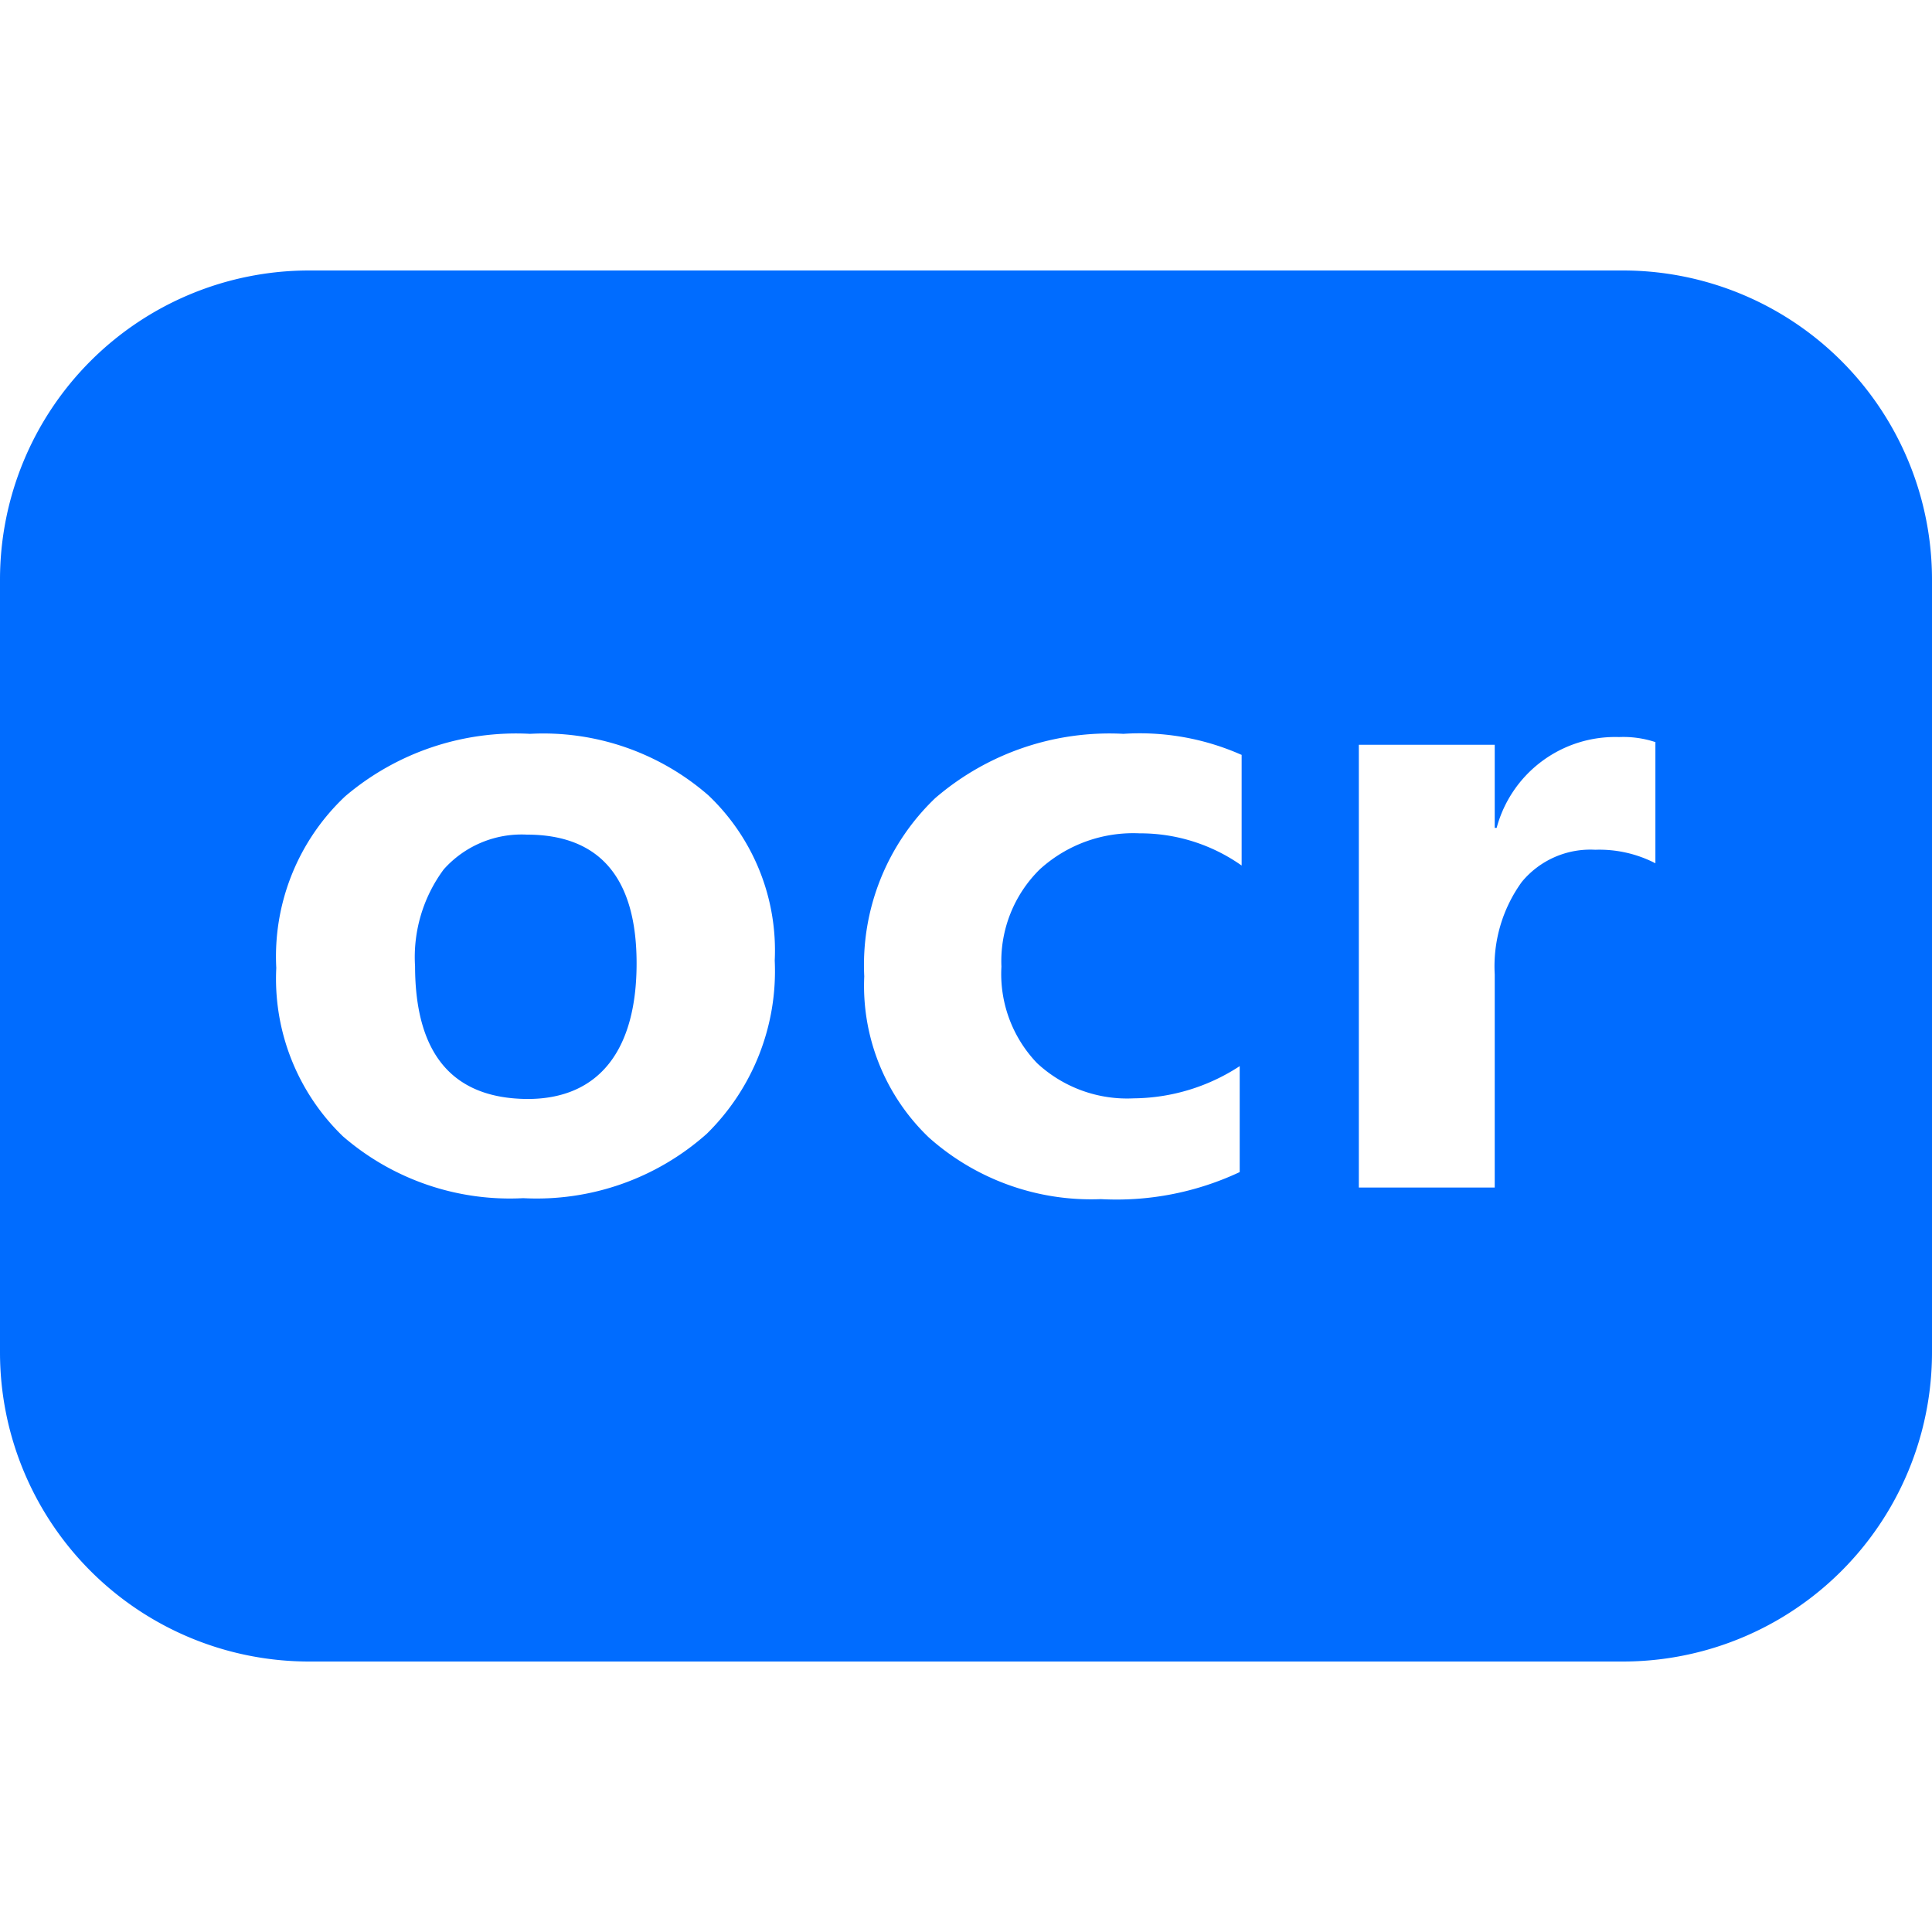
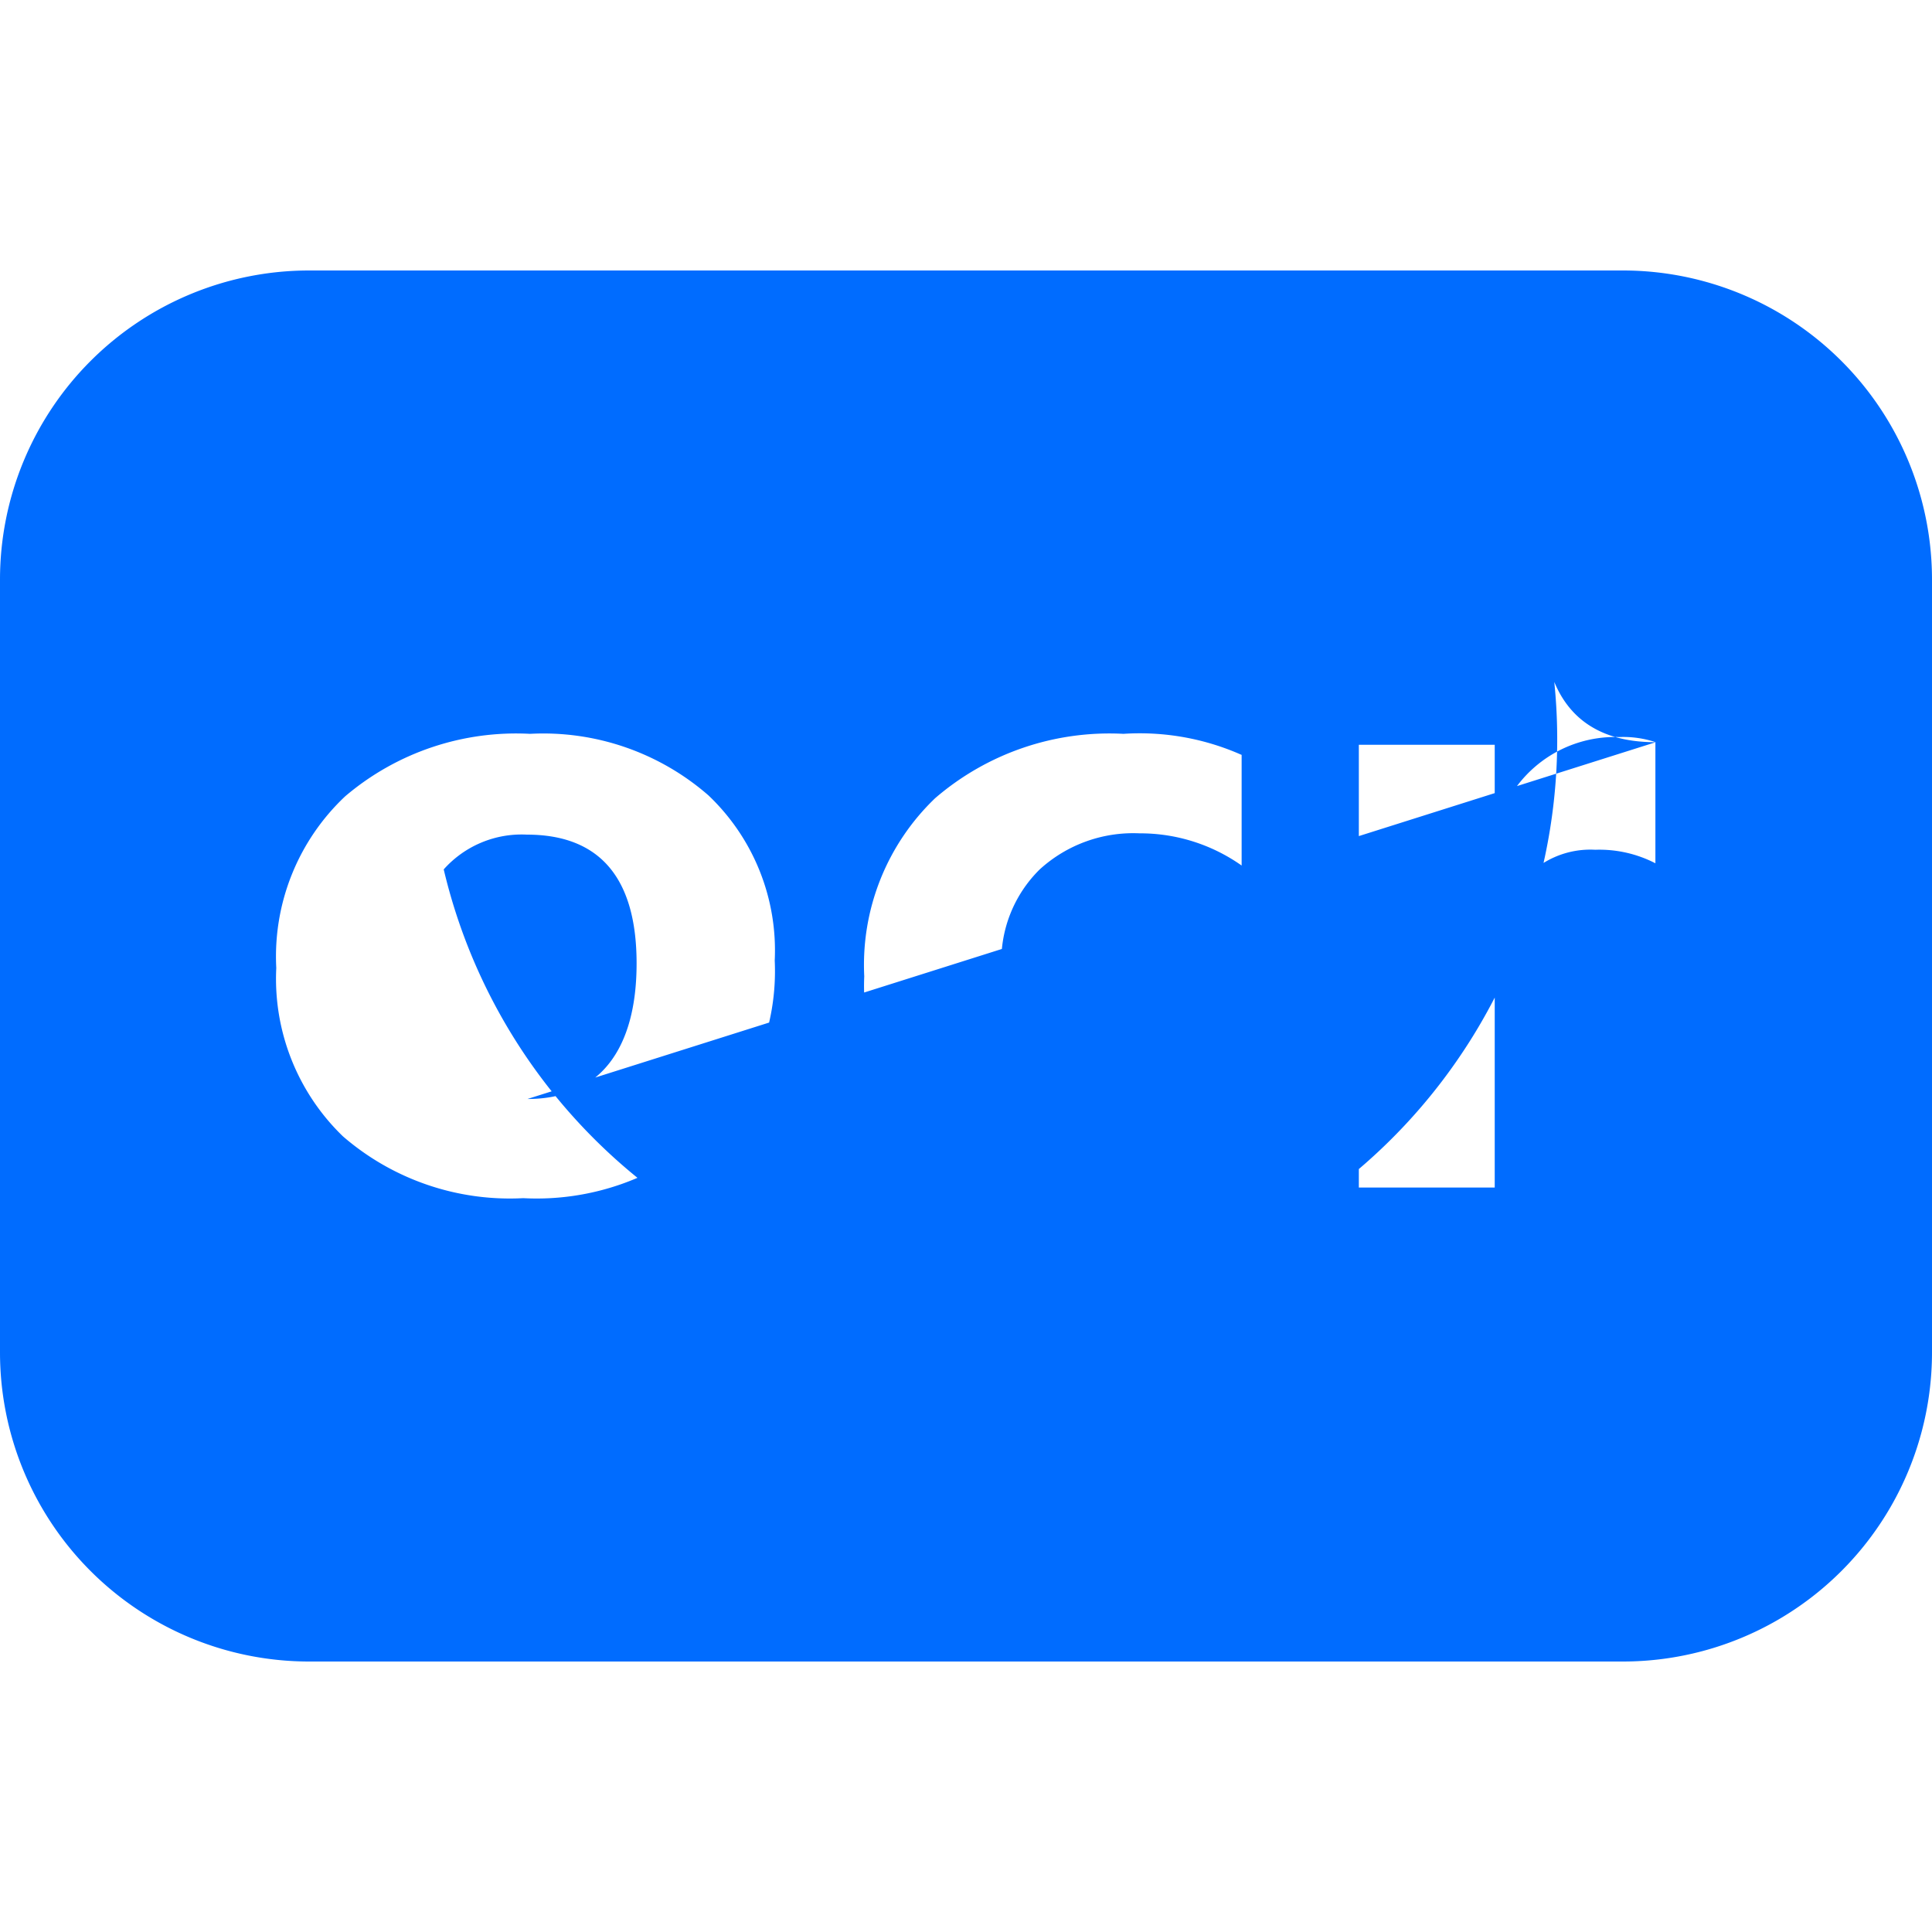
<svg xmlns="http://www.w3.org/2000/svg" viewBox="0 0 60 60">
  <defs>
    <style>.cls-1{fill:#006cff;}.cls-2{fill:none;}</style>
  </defs>
  <title>ocr</title>
  <g id="图层_2" data-name="图层 2">
    <g id="图层_1-2" data-name="图层 1">
-       <path class="cls-1" d="M50.4,51.6H9.6A9.6,9.6,0,0,1,0,42V18A9.6,9.6,0,0,1,9.6,8.4H50.4A9.6,9.6,0,0,1,60,18V42A9.6,9.6,0,0,1,50.4,51.6ZM22,24.7a7.8,7.8,0,0,0-5.54-1.91,8.19,8.19,0,0,0-5.74,1.94,6.83,6.83,0,0,0-2.14,5.33,6.8,6.8,0,0,0,2.07,5.23,7.92,7.92,0,0,0,5.6,1.92,7.94,7.94,0,0,0,5.7-2,7.08,7.08,0,0,0,2.11-5.38A6.64,6.64,0,0,0,22,24.7Zm16.55-1.26a7.79,7.79,0,0,0-3.66-.65,8.29,8.29,0,0,0-5.85,2,7.17,7.17,0,0,0-2.2,5.53,6.52,6.52,0,0,0,2,5,7.57,7.57,0,0,0,5.35,1.92,9,9,0,0,0,4.31-.84V33.11a6.11,6.11,0,0,1-3.29,1,4.11,4.11,0,0,1-3-1.09,4,4,0,0,1-1.11-3A4,4,0,0,1,32.29,27a4.31,4.31,0,0,1,3.1-1.12,5.46,5.46,0,0,1,3.17,1V23.44Zm12.87-.39a3.18,3.18,0,0,0-1.14-.16,3.81,3.81,0,0,0-3.8,2.82h-.06V23.13H42.2V36.88h4.22V30.26a4.47,4.47,0,0,1,.84-2.87,2.76,2.76,0,0,1,2.28-1,3.8,3.8,0,0,1,1.87.42V23.05Zm-35,11.08q-3.52,0-3.53-4.12A4.58,4.58,0,0,1,13.78,27a3.24,3.24,0,0,1,2.58-1.08c2.27,0,3.41,1.35,3.41,4S18.64,34.13,16.38,34.13Z" />
-       <rect class="cls-2" width="60" height="60" />
+       <path class="cls-1" d="M50.4,51.6H9.6A9.6,9.6,0,0,1,0,42V18A9.6,9.6,0,0,1,9.6,8.4H50.4A9.6,9.6,0,0,1,60,18V42A9.6,9.6,0,0,1,50.4,51.6ZM22,24.7a7.8,7.8,0,0,0-5.54-1.91,8.19,8.19,0,0,0-5.74,1.94,6.83,6.83,0,0,0-2.14,5.33,6.8,6.8,0,0,0,2.07,5.23,7.92,7.92,0,0,0,5.6,1.92,7.94,7.94,0,0,0,5.7-2,7.08,7.08,0,0,0,2.11-5.38A6.64,6.64,0,0,0,22,24.7Zm16.55-1.26a7.79,7.79,0,0,0-3.66-.65,8.29,8.29,0,0,0-5.85,2,7.17,7.17,0,0,0-2.2,5.53,6.52,6.52,0,0,0,2,5,7.57,7.57,0,0,0,5.35,1.92,9,9,0,0,0,4.31-.84V33.11a6.11,6.11,0,0,1-3.29,1,4.11,4.11,0,0,1-3-1.09,4,4,0,0,1-1.11-3A4,4,0,0,1,32.29,27a4.31,4.31,0,0,1,3.1-1.12,5.46,5.46,0,0,1,3.17,1V23.44Zm12.87-.39a3.18,3.18,0,0,0-1.14-.16,3.81,3.81,0,0,0-3.8,2.82h-.06V23.13H42.2V36.88h4.22V30.26a4.47,4.47,0,0,1,.84-2.87,2.76,2.76,0,0,1,2.28-1,3.8,3.8,0,0,1,1.87.42V23.05Zq-3.52,0-3.53-4.12A4.58,4.58,0,0,1,13.78,27a3.24,3.24,0,0,1,2.58-1.08c2.27,0,3.41,1.35,3.41,4S18.64,34.13,16.38,34.13Z" />
    </g>
  </g>
</svg>